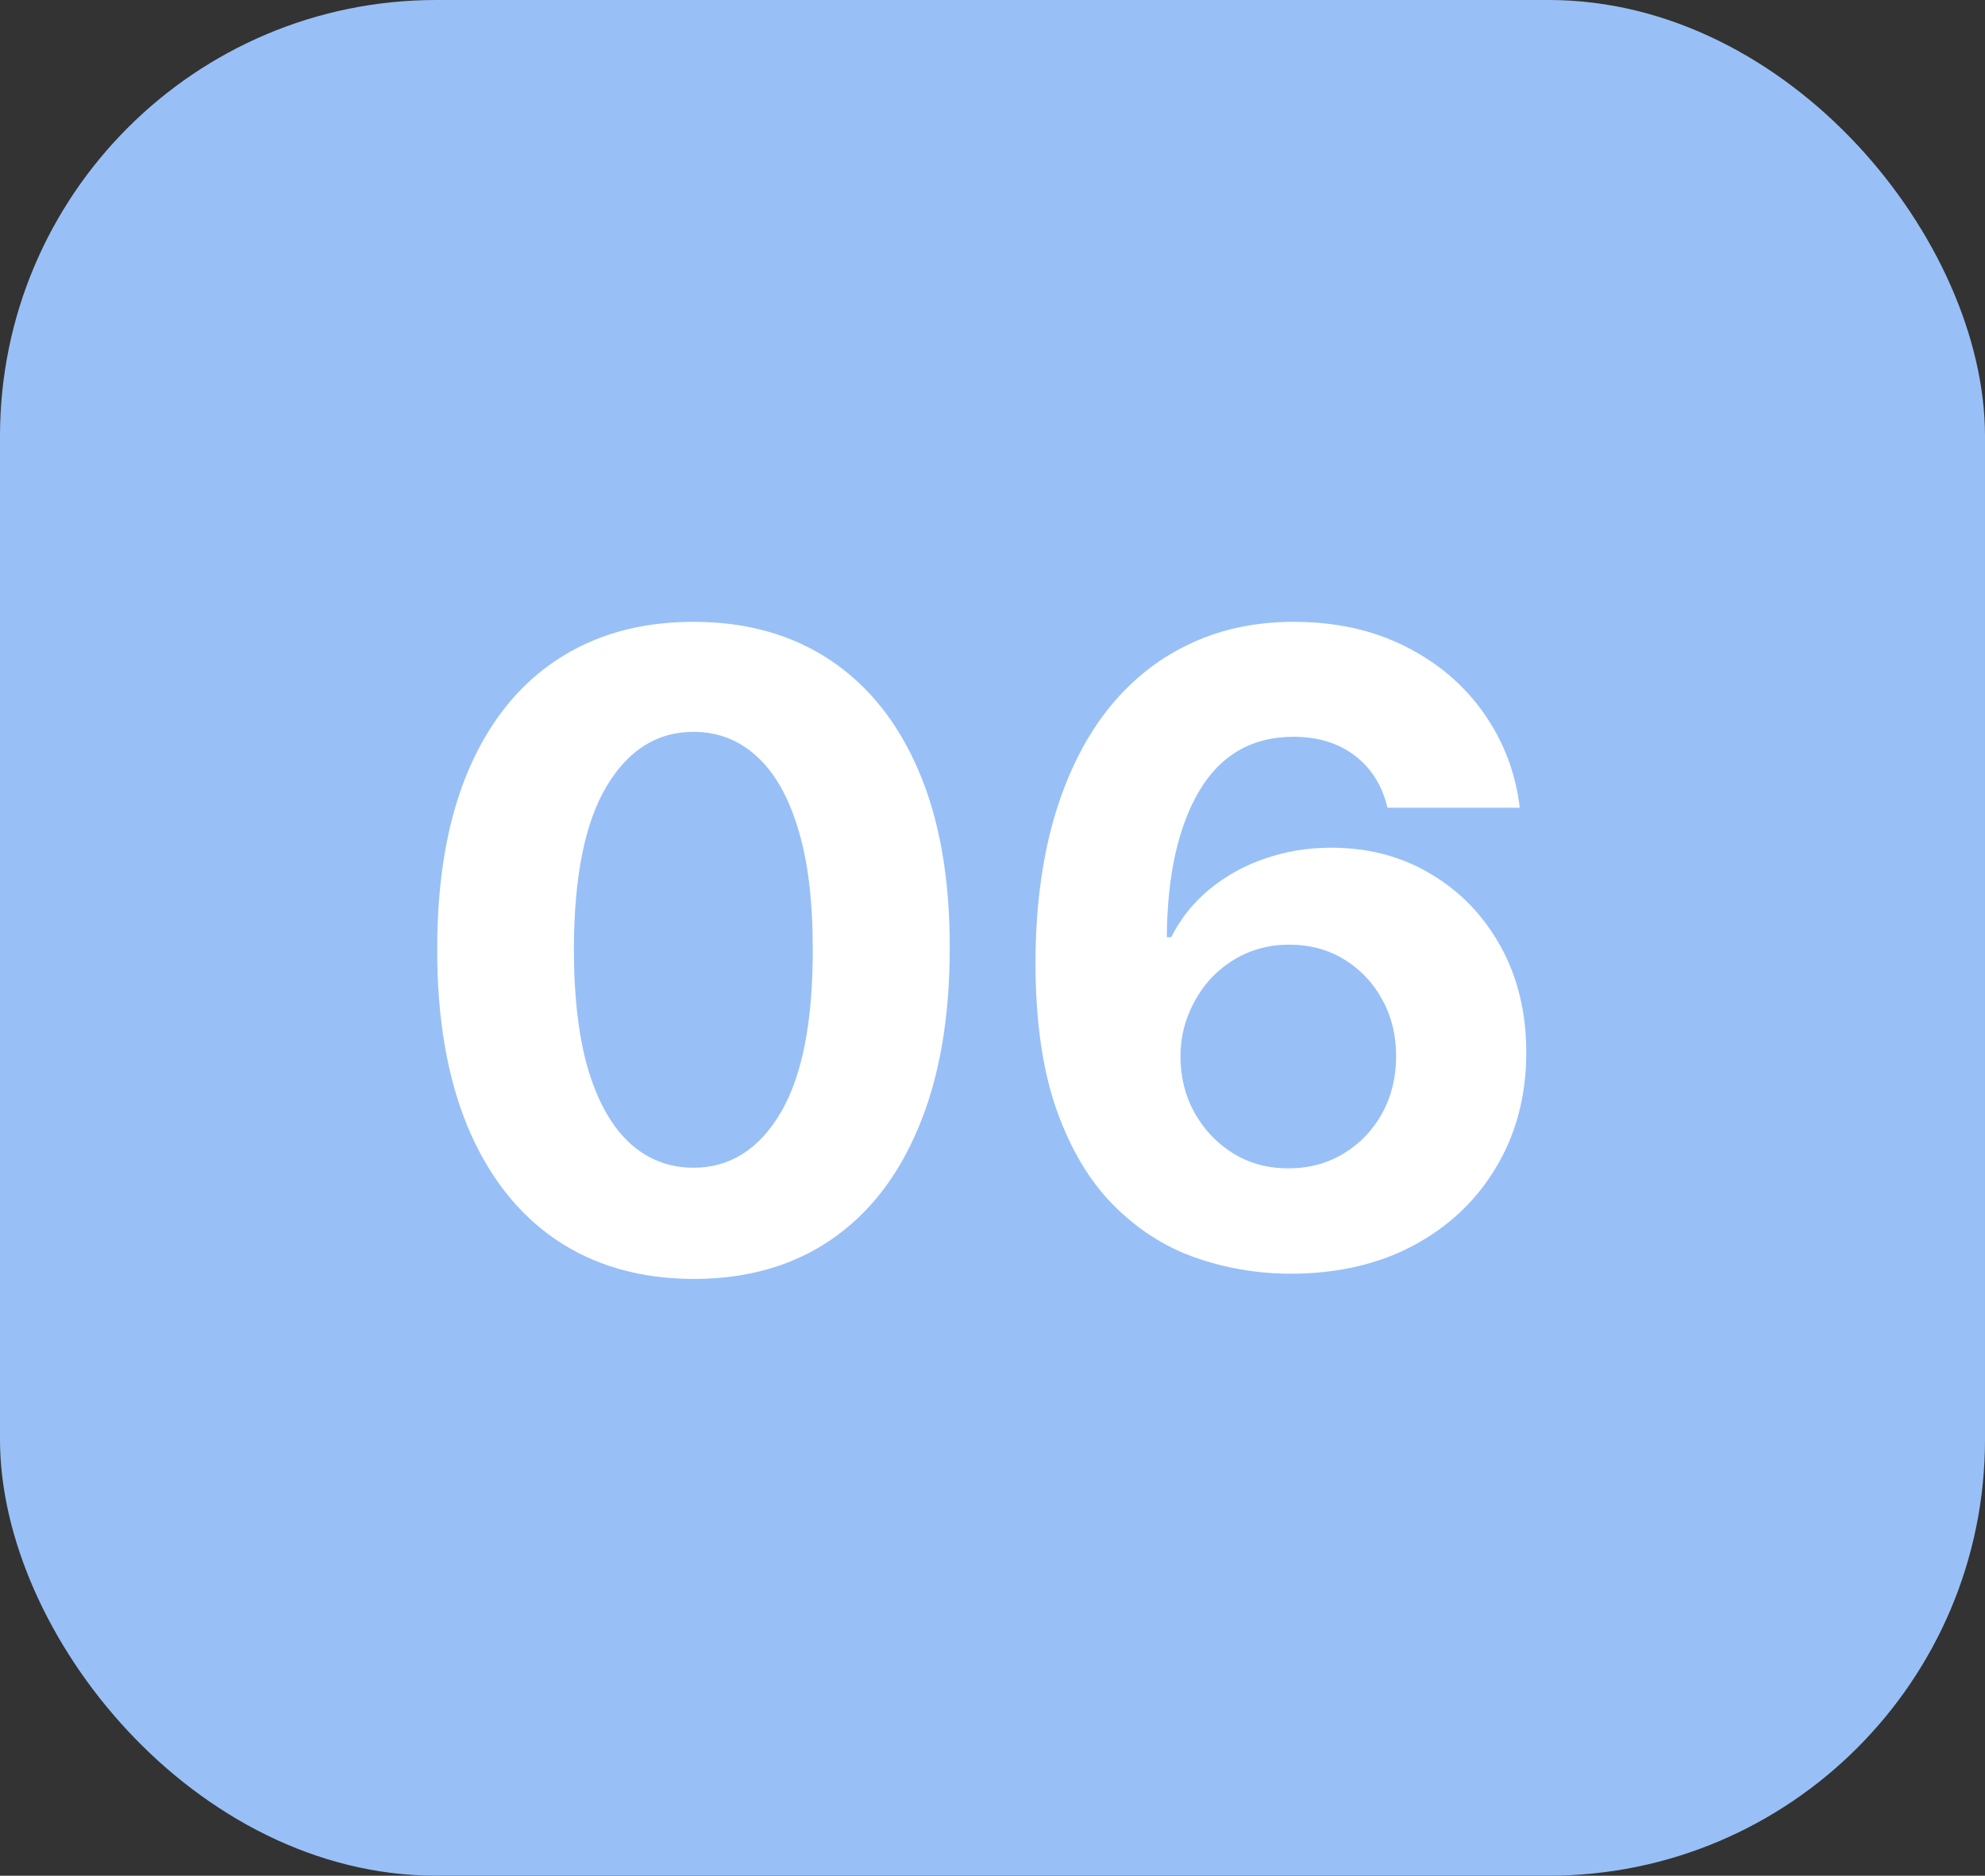
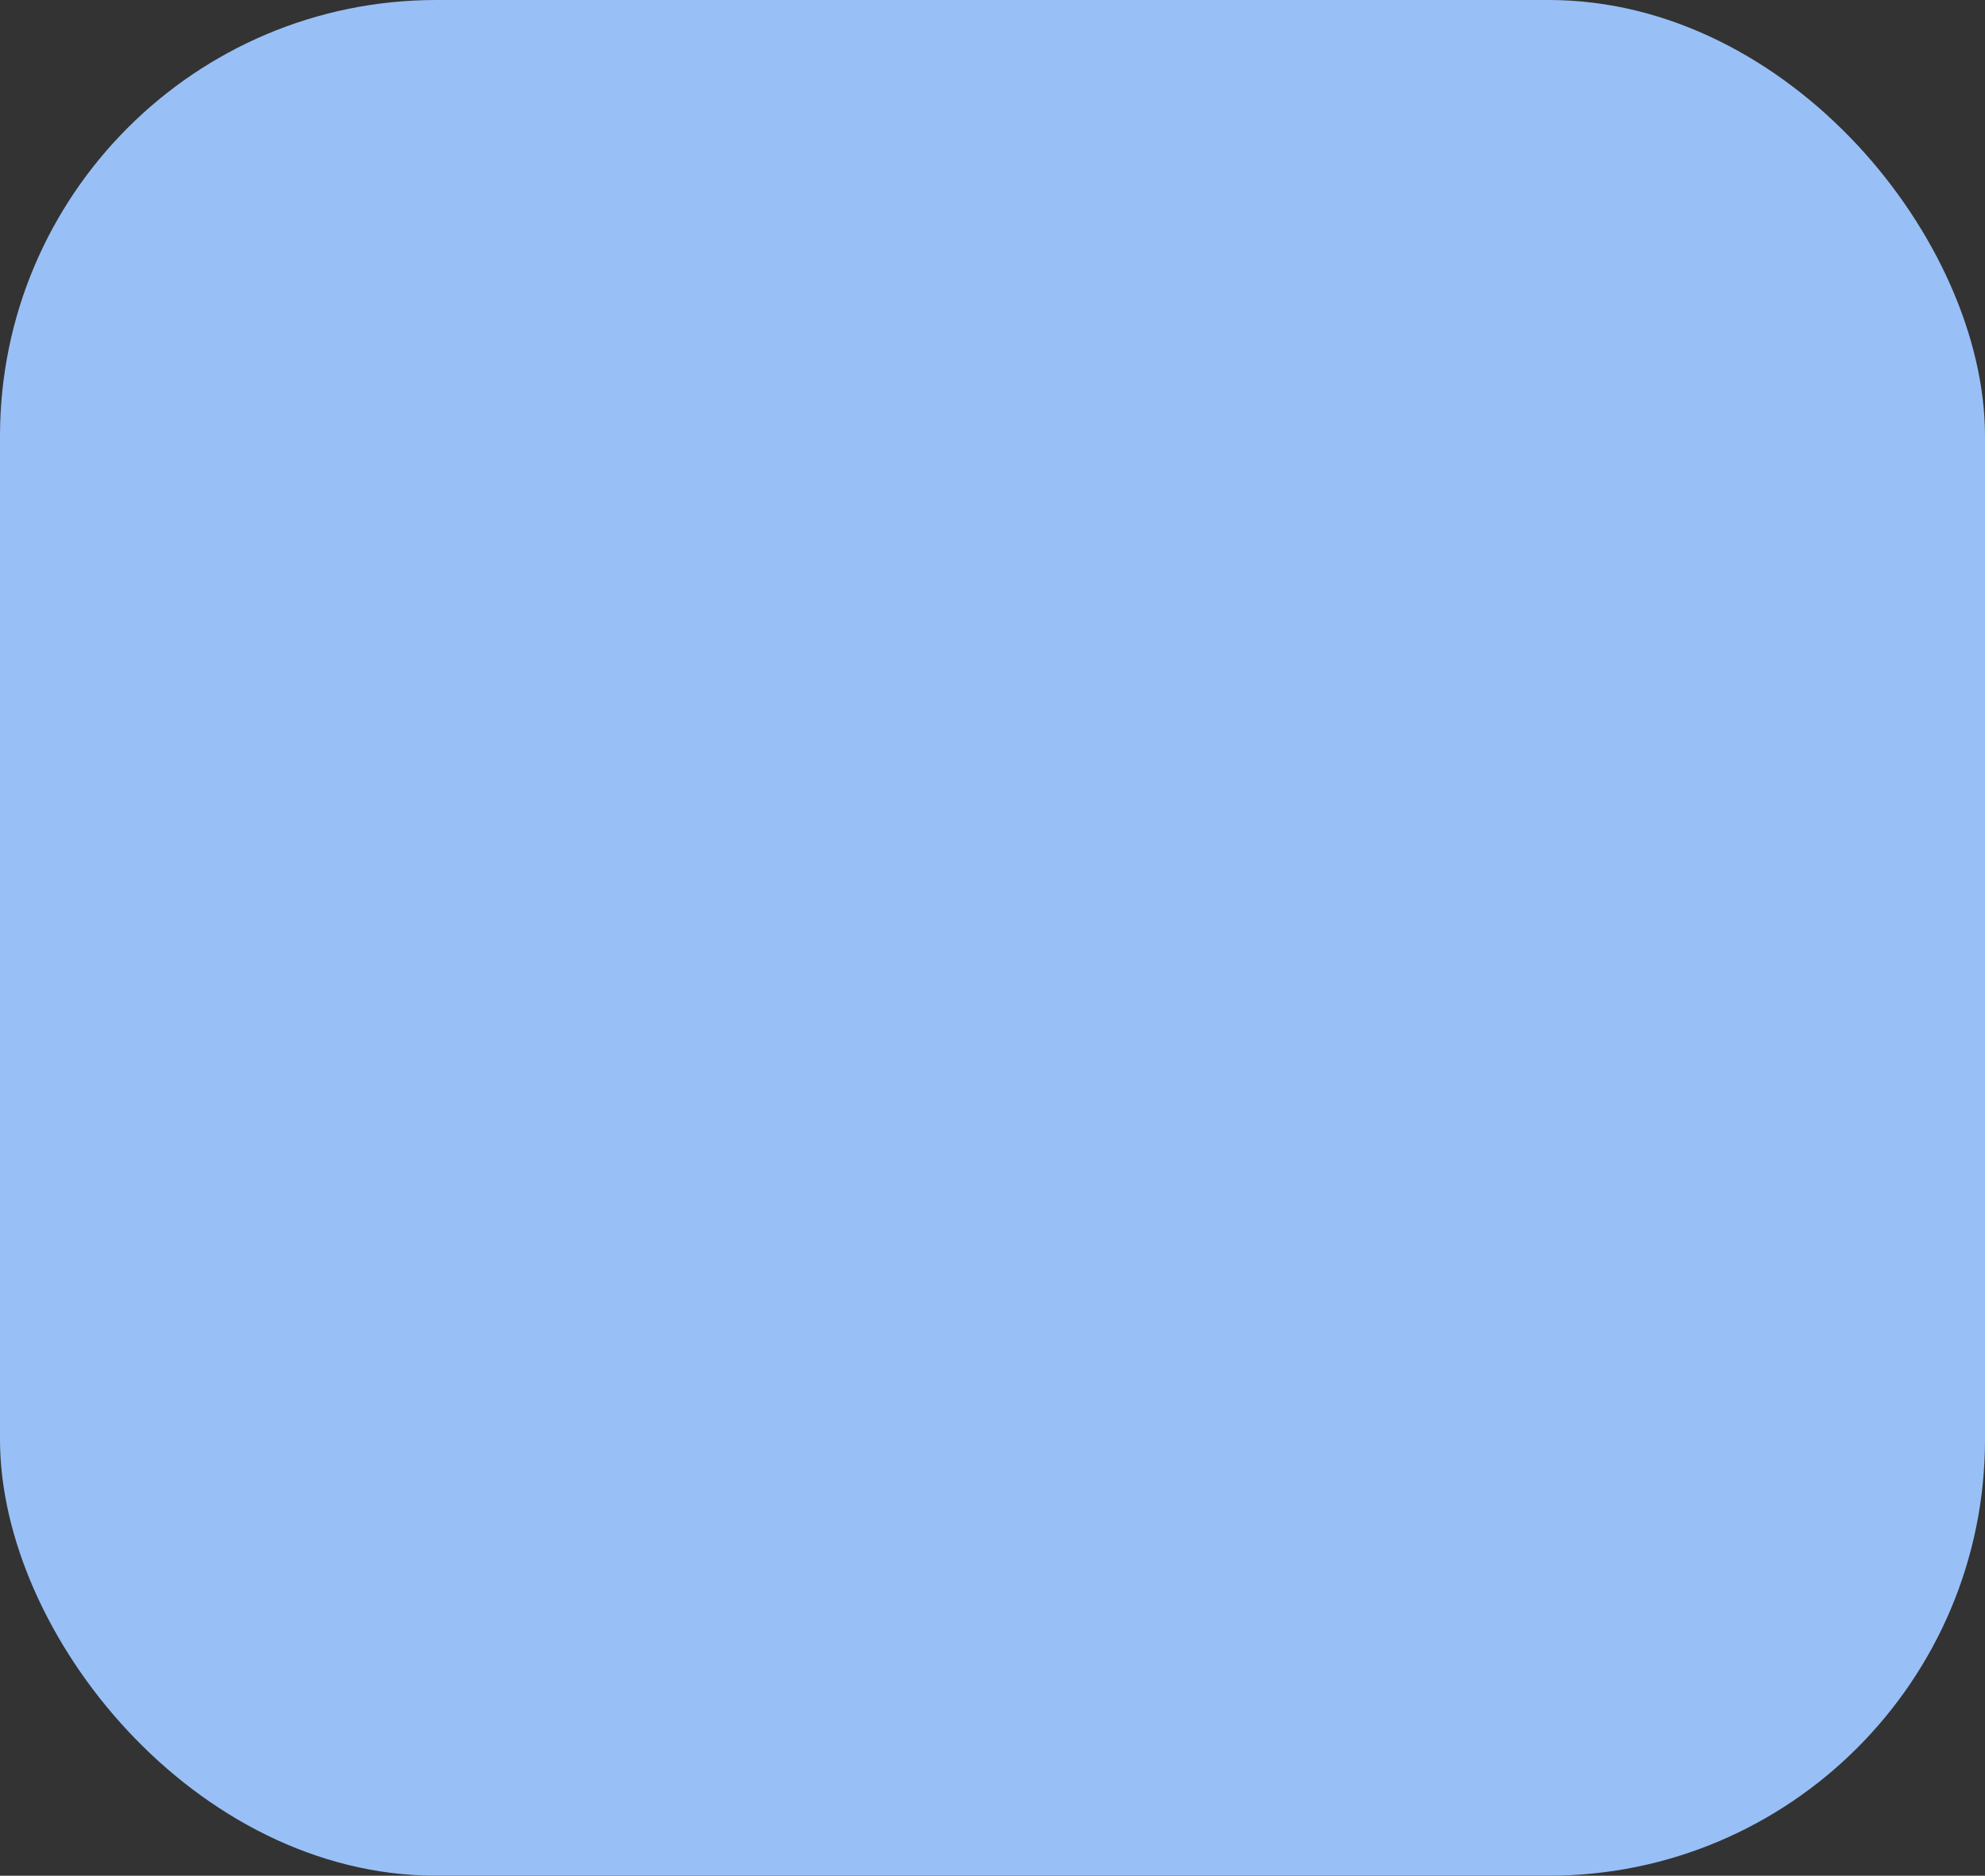
<svg xmlns="http://www.w3.org/2000/svg" width="91" height="86" viewBox="0 0 91 86" fill="none">
  <rect x="0" y="0" width="91" height="86" fill="#333333" stroke="none" />
  <rect width="91" height="86" rx="20" fill="#98C0F7" />
-   <path d="M31.791 58.639C29.348 58.63 27.246 58.028 25.485 56.835C23.733 55.642 22.383 53.914 21.436 51.651C20.499 49.387 20.035 46.665 20.044 43.483C20.044 40.311 20.513 37.607 21.451 35.372C22.398 33.137 23.747 31.438 25.499 30.273C27.26 29.099 29.358 28.511 31.791 28.511C34.225 28.511 36.318 29.099 38.07 30.273C39.831 31.447 41.185 33.151 42.133 35.386C43.079 37.612 43.548 40.311 43.539 43.483C43.539 46.674 43.065 49.401 42.118 51.665C41.181 53.928 39.836 55.656 38.084 56.849C36.332 58.043 34.235 58.639 31.791 58.639ZM31.791 53.54C33.458 53.54 34.789 52.702 35.783 51.026C36.777 49.349 37.27 46.835 37.26 43.483C37.26 41.276 37.033 39.439 36.578 37.972C36.133 36.504 35.499 35.401 34.675 34.662C33.861 33.923 32.9 33.554 31.791 33.554C30.134 33.554 28.809 34.383 27.814 36.04C26.82 37.697 26.318 40.178 26.309 43.483C26.309 45.718 26.531 47.583 26.976 49.08C27.431 50.566 28.07 51.684 28.894 52.432C29.718 53.17 30.684 53.54 31.791 53.54ZM59.089 58.398C57.593 58.388 56.149 58.137 54.757 57.645C53.374 57.153 52.134 56.352 51.035 55.244C49.937 54.136 49.066 52.669 48.422 50.841C47.787 49.013 47.47 46.769 47.47 44.108C47.479 41.665 47.759 39.482 48.308 37.56C48.867 35.628 49.662 33.99 50.694 32.645C51.736 31.3 52.981 30.277 54.43 29.577C55.879 28.866 57.503 28.511 59.302 28.511C61.243 28.511 62.958 28.89 64.444 29.648C65.931 30.396 67.124 31.414 68.024 32.702C68.933 33.99 69.482 35.434 69.671 37.034H63.606C63.369 36.021 62.872 35.225 62.115 34.648C61.357 34.07 60.42 33.781 59.302 33.781C57.408 33.781 55.969 34.605 54.984 36.253C54.009 37.901 53.511 40.14 53.492 42.972H53.691C54.127 42.11 54.714 41.376 55.453 40.77C56.201 40.154 57.048 39.686 57.995 39.364C58.952 39.032 59.96 38.867 61.021 38.867C62.744 38.867 64.278 39.274 65.623 40.088C66.968 40.893 68.028 42.001 68.805 43.412C69.582 44.823 69.97 46.438 69.97 48.256C69.97 50.225 69.51 51.977 68.592 53.511C67.683 55.045 66.409 56.248 64.771 57.119C63.142 57.981 61.248 58.407 59.089 58.398ZM59.061 53.568C60.008 53.568 60.855 53.341 61.603 52.886C62.351 52.432 62.939 51.816 63.365 51.04C63.791 50.263 64.004 49.392 64.004 48.426C64.004 47.46 63.791 46.594 63.365 45.827C62.948 45.06 62.37 44.449 61.632 43.994C60.893 43.54 60.05 43.312 59.103 43.312C58.393 43.312 57.735 43.445 57.129 43.71C56.532 43.975 56.007 44.345 55.552 44.818C55.107 45.292 54.757 45.841 54.501 46.466C54.245 47.081 54.117 47.74 54.117 48.44C54.117 49.378 54.331 50.235 54.757 51.011C55.192 51.788 55.779 52.408 56.518 52.872C57.266 53.336 58.114 53.568 59.061 53.568Z" fill="white" />
</svg>